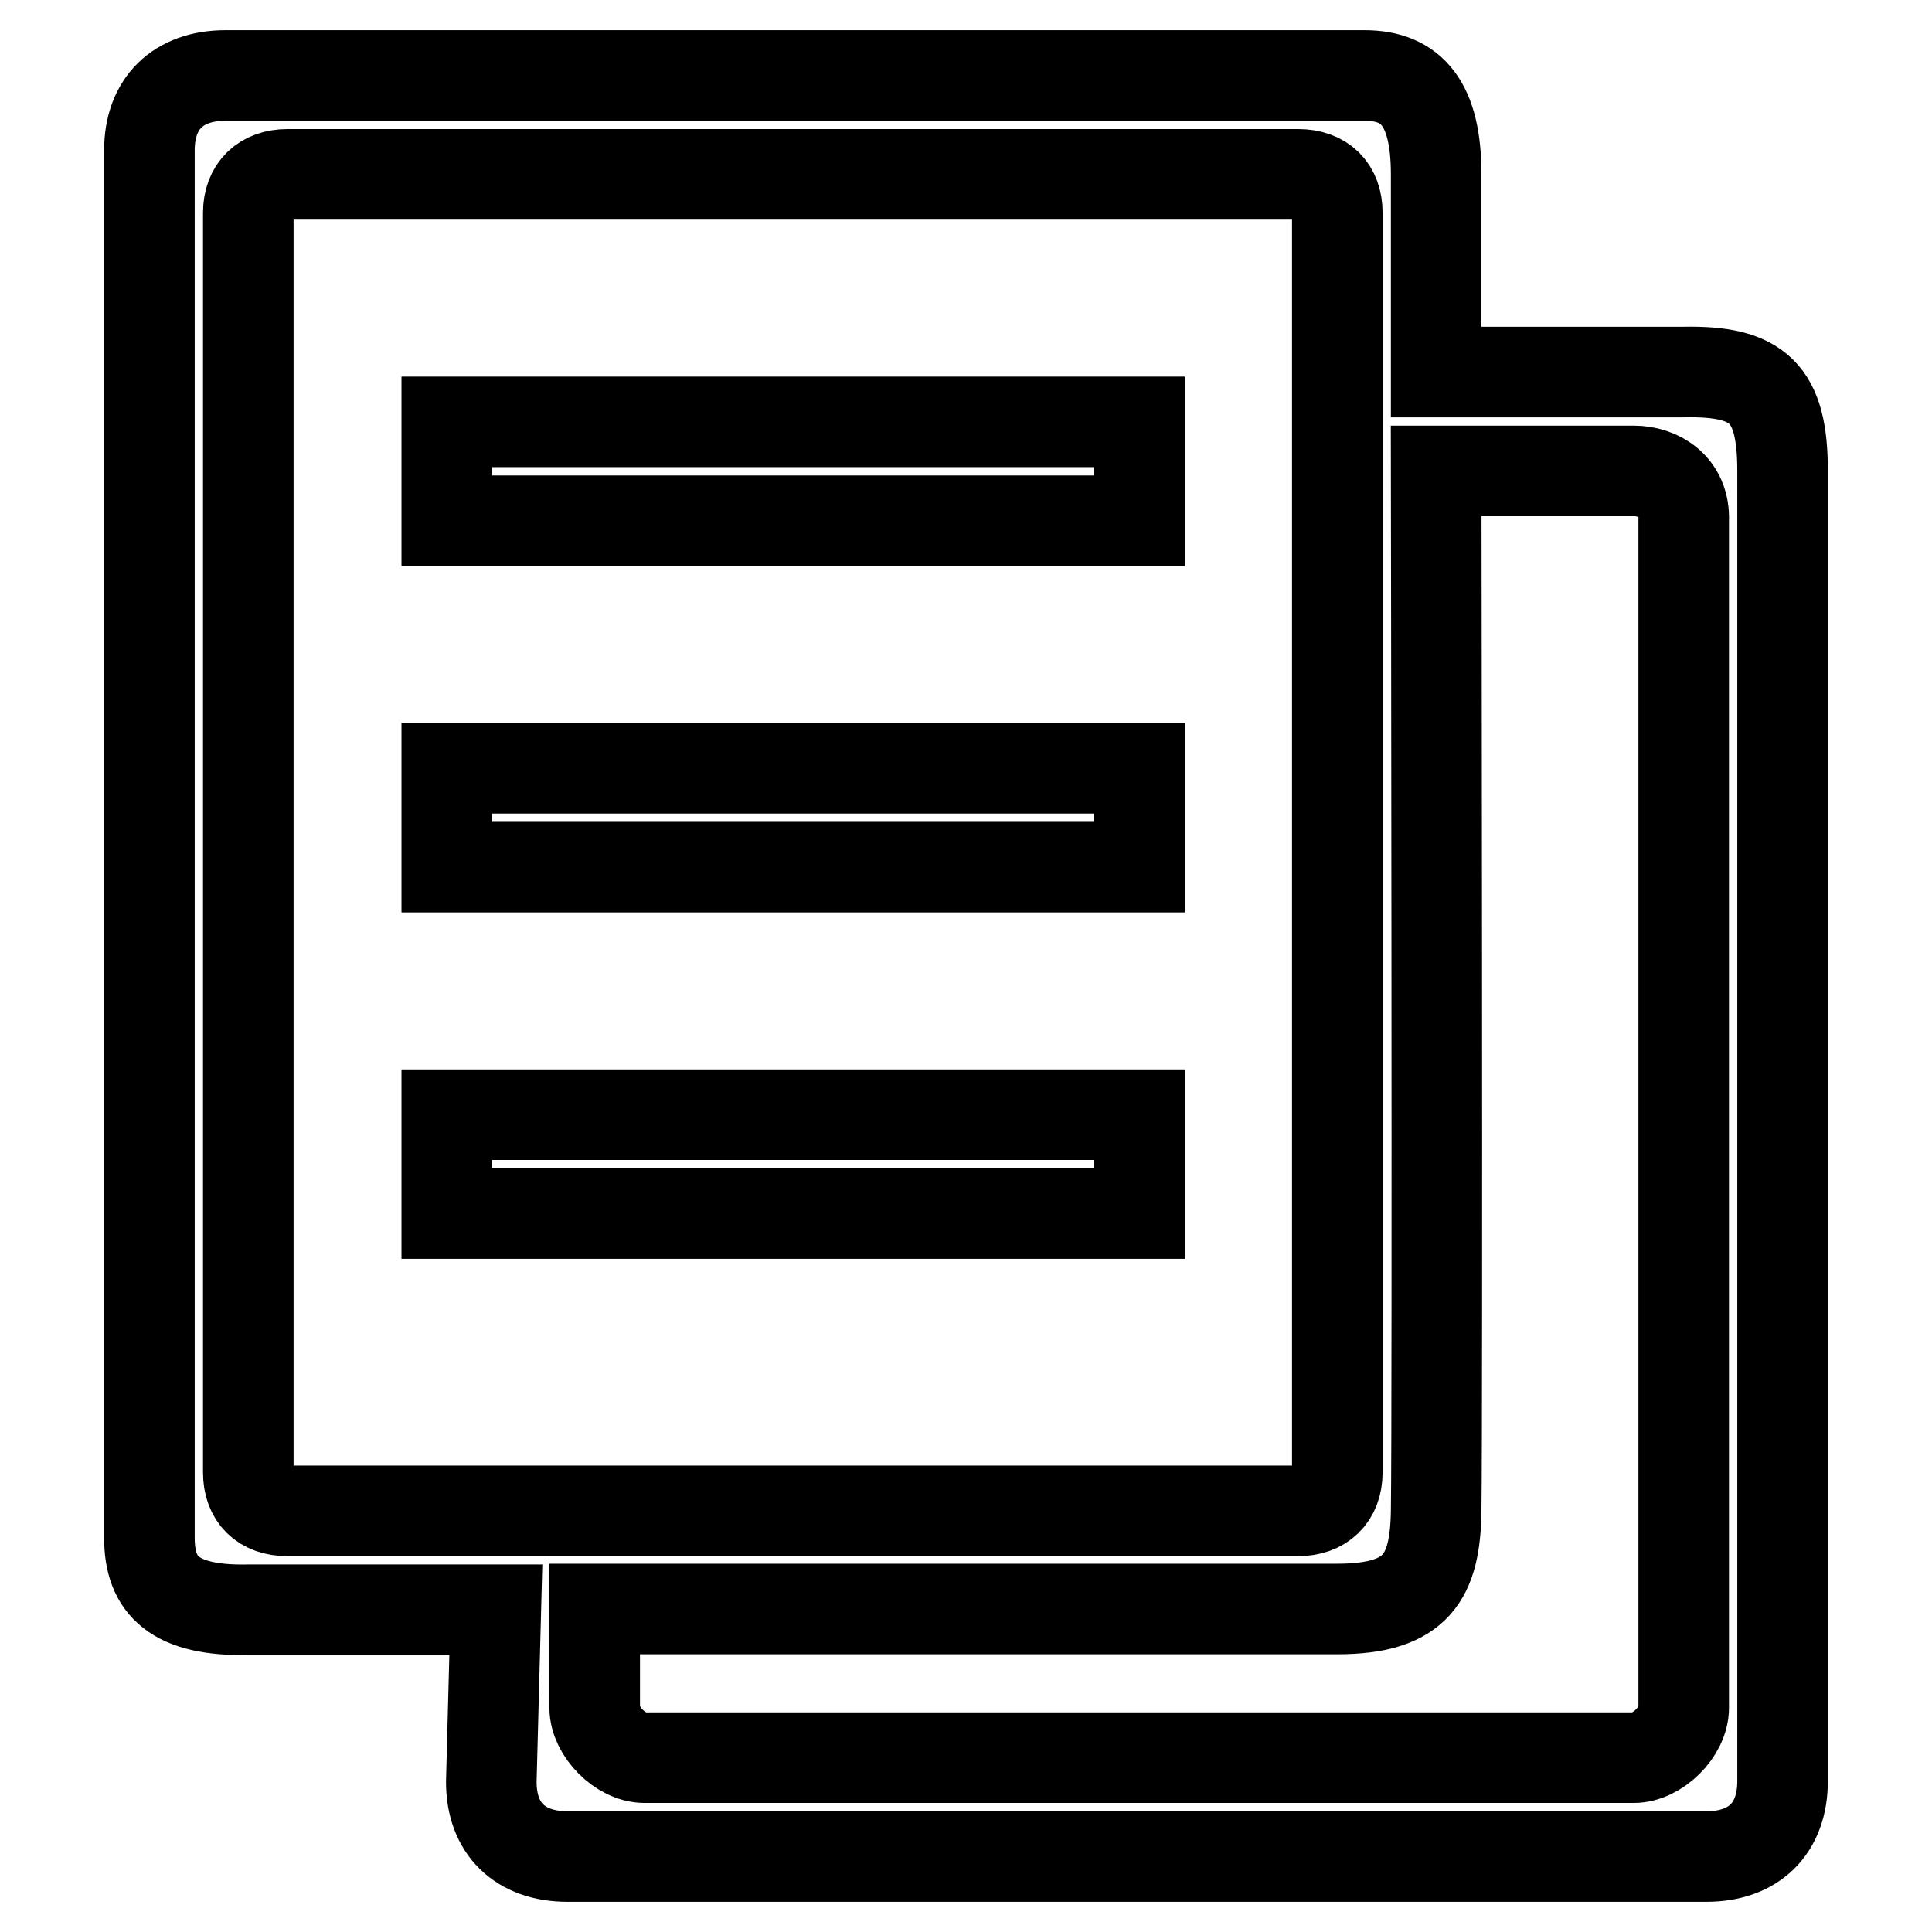
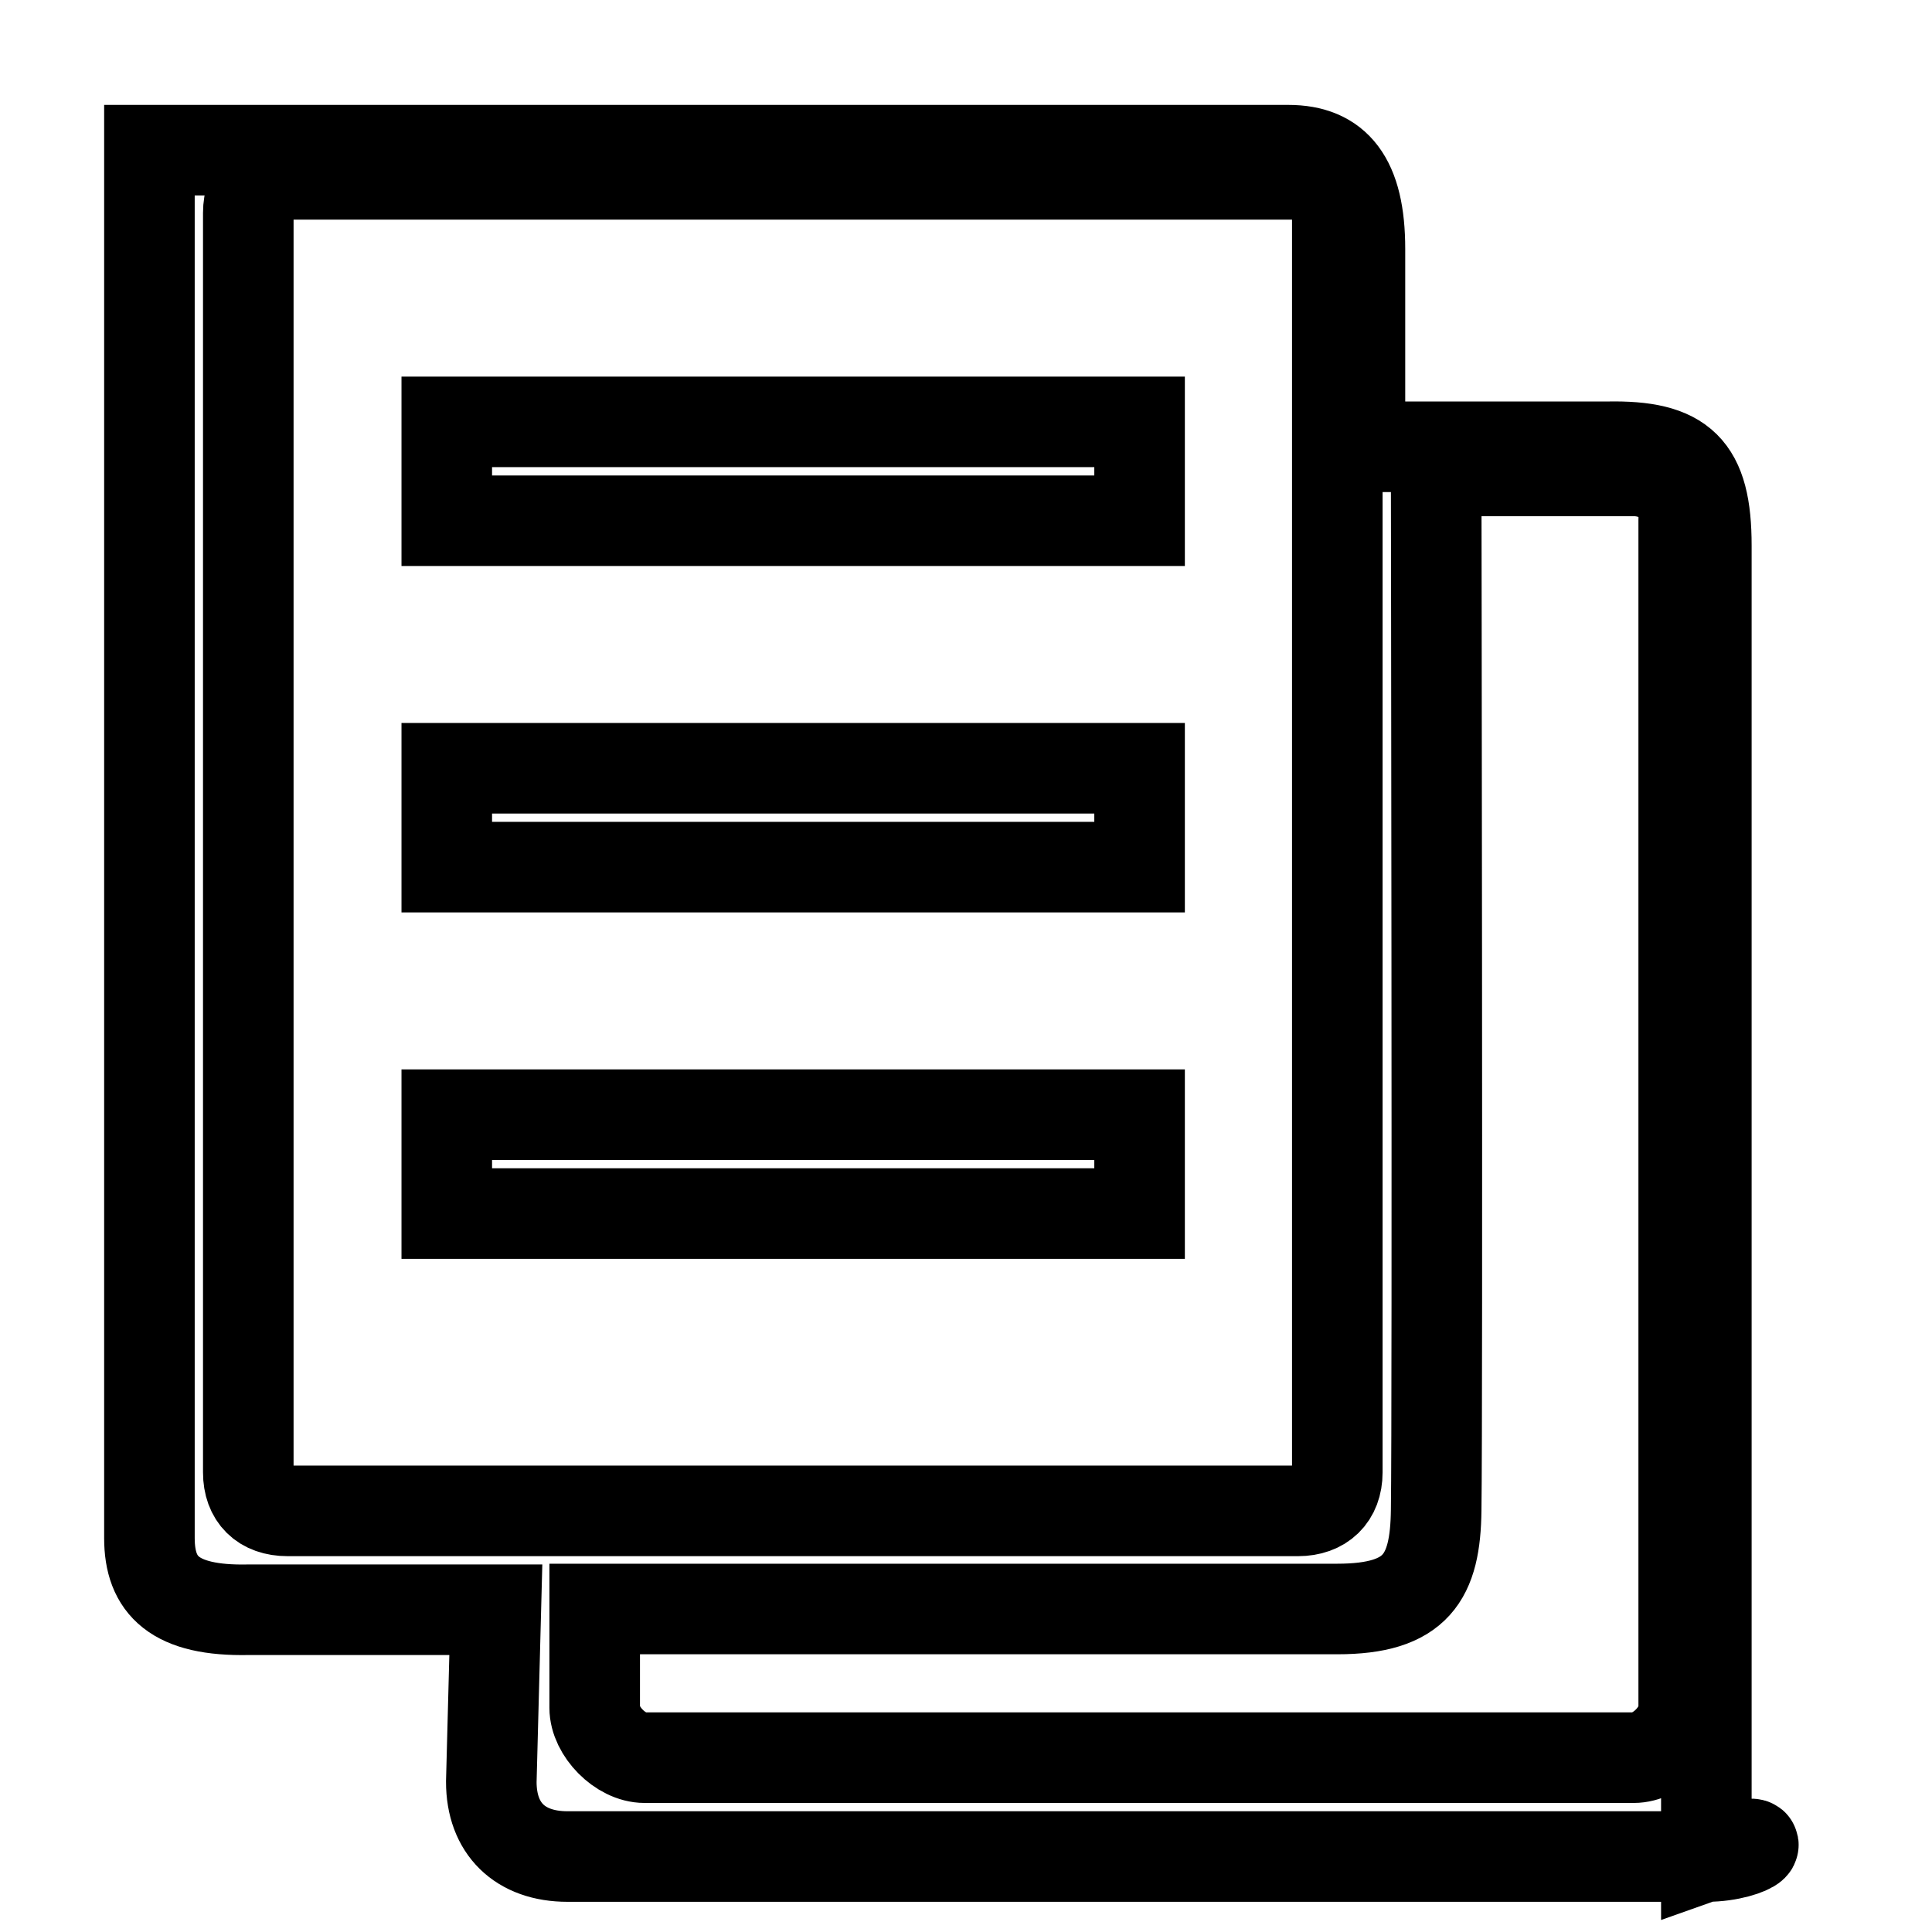
<svg xmlns="http://www.w3.org/2000/svg" version="1.1" x="0px" y="0px" viewBox="0 0 256 256" enable-background="new 0 0 256 256" xml:space="preserve">
  <g>
-     <path stroke-width="12" fill-opacity="0" stroke="#000000" d="M226.1,246H75.2c-6.3,0-10.1-3.7-10.1-9.9l0.6-22.8H32.9c-9.8,0.2-13.1-3.2-13.1-9.5V19.9 c0-6.2,3.8-9.9,10.1-9.9h150.9c6.3,0,9.5,3.8,9.5,13.1v26.2h32.8c9.9-0.2,13.1,2.8,13.1,13.1v173.6 C236.2,242.3,232.4,246,226.1,246z M177.2,28.2c0-3.2-1.9-5.1-5.2-5.1H38.1c-3.2,0-5.2,1.9-5.2,5.1v166.9c0,3.2,1.9,5.1,5.2,5.1 H172c3.2,0,5.2-1.9,5.2-5.1V28.2z M223.1,69c0.2-4.6-3.4-6.6-6.6-6.6h-26.2c0,0,0.2,123.9,0,137.7c-0.1,8.9-2.6,13.1-13.1,13.1 H78.8v13.1c0,3.1,3.4,6.6,6.6,6.6h131.1c3.1,0,6.6-3.4,6.6-6.6V69z M59.2,147.7h91.8v13.1H59.2V147.7z M59.2,101.8h91.8v13.1H59.2 V101.8z M59.2,55.9h91.8V69H59.2V55.9z" />
+     <path stroke-width="12" fill-opacity="0" stroke="#000000" d="M226.1,246H75.2c-6.3,0-10.1-3.7-10.1-9.9l0.6-22.8H32.9c-9.8,0.2-13.1-3.2-13.1-9.5V19.9 h150.9c6.3,0,9.5,3.8,9.5,13.1v26.2h32.8c9.9-0.2,13.1,2.8,13.1,13.1v173.6 C236.2,242.3,232.4,246,226.1,246z M177.2,28.2c0-3.2-1.9-5.1-5.2-5.1H38.1c-3.2,0-5.2,1.9-5.2,5.1v166.9c0,3.2,1.9,5.1,5.2,5.1 H172c3.2,0,5.2-1.9,5.2-5.1V28.2z M223.1,69c0.2-4.6-3.4-6.6-6.6-6.6h-26.2c0,0,0.2,123.9,0,137.7c-0.1,8.9-2.6,13.1-13.1,13.1 H78.8v13.1c0,3.1,3.4,6.6,6.6,6.6h131.1c3.1,0,6.6-3.4,6.6-6.6V69z M59.2,147.7h91.8v13.1H59.2V147.7z M59.2,101.8h91.8v13.1H59.2 V101.8z M59.2,55.9h91.8V69H59.2V55.9z" />
  </g>
</svg>